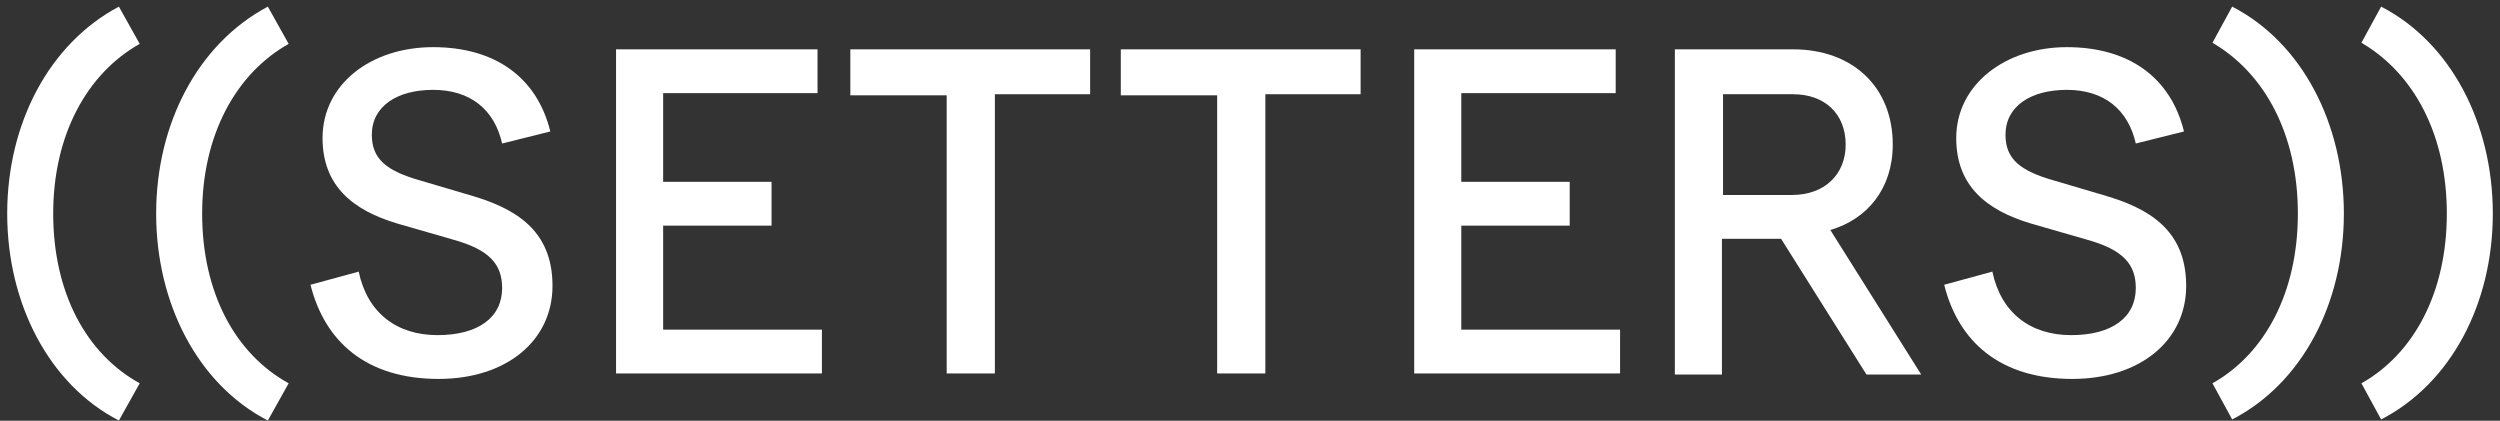
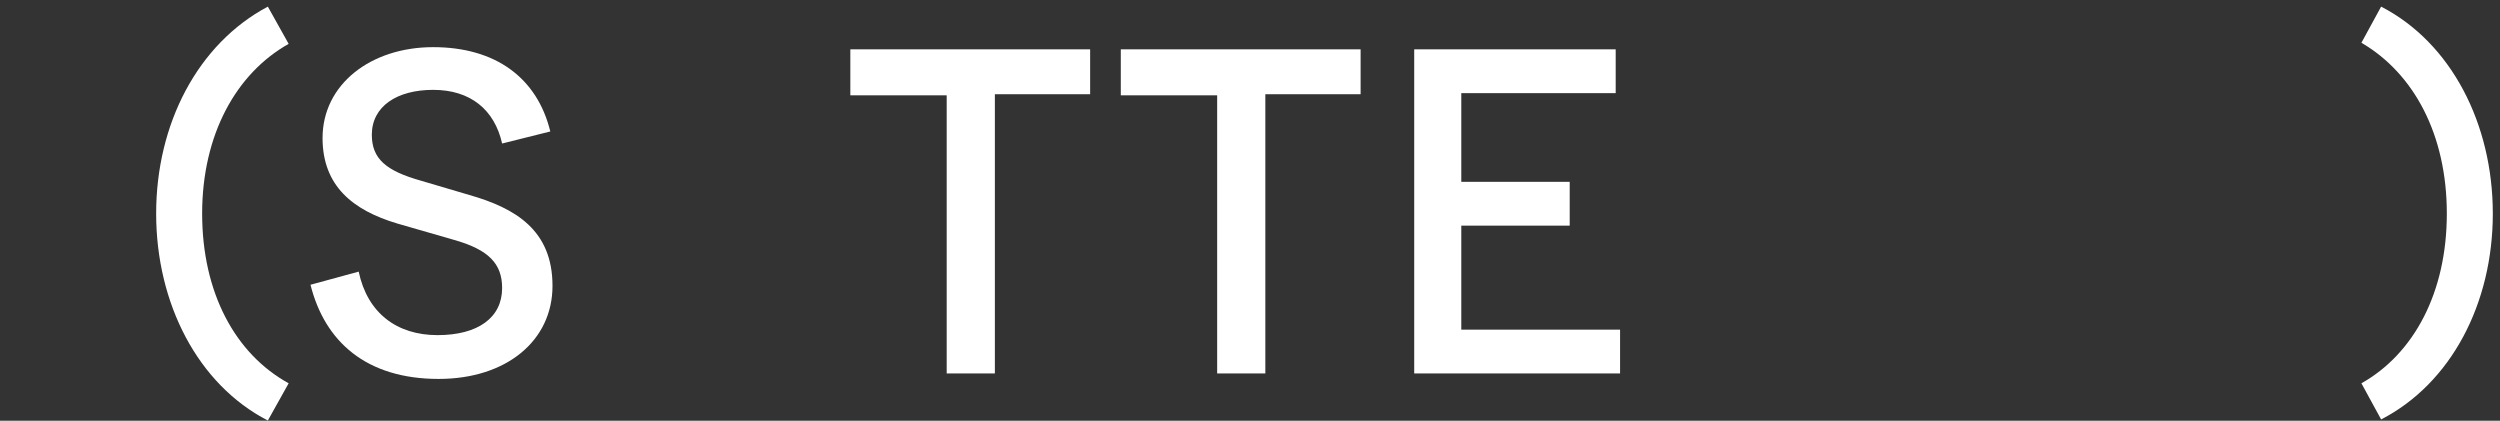
<svg xmlns="http://www.w3.org/2000/svg" width="309" height="52" viewBox="0 0 309 52" fill="none">
  <rect x="0" y="0" width="309" height="52" fill="#333333" stroke="none" />
  <path d="M294.307 0.819C302.969 5.286 308.112 15.301 308.112 26.398C308.112 37.496 302.969 47.376 294.307 51.842L291.871 47.376C298.367 43.722 302.428 36.143 302.428 26.398C302.428 16.654 298.367 9.075 291.871 5.286L294.307 0.819Z" fill="white" />
-   <path d="M275.897 0.819C284.559 5.286 289.702 15.301 289.702 26.398C289.702 37.496 284.559 47.376 275.897 51.842L273.461 47.376C279.957 43.722 284.017 36.143 284.017 26.398C284.017 16.654 279.957 9.075 273.461 5.286L275.897 0.819Z" fill="white" />
-   <path d="M263.985 17.738C263.038 13.542 260.06 11.106 255.459 11.106C250.993 11.106 247.88 13.136 247.88 16.655C247.88 19.632 249.639 21.121 253.97 22.339L259.925 24.098C265.609 25.723 270.211 28.429 270.211 35.332C270.211 42.099 264.526 46.835 256.135 46.835C247.203 46.835 242.06 42.234 240.301 35.196L246.256 33.572C247.338 38.715 250.993 41.422 256 41.422C261.008 41.422 263.985 39.256 263.985 35.602C263.985 32.625 262.361 30.865 258.03 29.647L250.993 27.617C245.579 25.993 241.79 23.016 241.79 17.061C241.79 10.429 247.88 5.828 255.459 5.828C263.173 5.828 268.316 9.617 269.94 16.249L263.985 17.738Z" fill="white" />
-   <path d="M207.012 46.294V6.098H221.628C228.937 6.098 233.944 10.7 233.944 17.873C233.944 23.286 230.831 27.076 226.23 28.429L237.463 46.294H230.696L220.14 29.512H212.831V46.294H207.012ZM212.831 24.098H221.493C225.553 24.098 228.125 21.527 228.125 17.873C228.125 14.083 225.553 11.647 221.628 11.647H212.967V24.098H212.831Z" fill="white" />
  <path d="M199.699 6.098V11.512H180.616V22.474H194.015V27.888H180.616V40.745H200.241V46.158H174.797V6.098H199.699Z" fill="white" />
  <path d="M150.441 46.294V11.782H138.531V6.098H168.171V11.647H156.396V46.158H150.441V46.294Z" fill="white" />
  <path d="M117.011 46.294V11.782H105.102V6.098H134.741V11.647H122.966V46.158H117.011V46.294Z" fill="white" />
-   <path d="M101.047 6.098V11.512H81.964V22.474H95.363V27.888H81.964V40.745H101.588V46.158H76.144V6.098H101.047Z" fill="white" />
  <path d="M62.063 17.738C61.116 13.542 58.138 11.106 53.537 11.106C49.071 11.106 45.958 13.136 45.958 16.655C45.958 19.632 47.717 21.121 52.048 22.339L58.003 24.098C63.687 25.723 68.289 28.429 68.289 35.332C68.289 42.099 62.605 46.835 54.214 46.835C45.281 46.835 40.138 42.234 38.379 35.196L44.334 33.572C45.416 38.715 49.071 41.422 54.078 41.422C59.086 41.422 62.063 39.256 62.063 35.602C62.063 32.625 60.439 30.865 56.108 29.647L49.071 27.617C43.657 25.993 39.868 23.016 39.868 17.061C39.868 10.429 45.822 5.828 53.537 5.828C61.251 5.828 66.394 9.617 68.018 16.249L62.063 17.738Z" fill="white" />
  <path d="M33.105 51.977C24.444 47.511 19.301 37.496 19.301 26.398C19.301 15.301 24.444 5.421 33.105 0.819L35.677 5.421C29.18 9.075 24.985 16.654 24.985 26.398C24.985 36.143 29.045 43.722 35.677 47.376L33.105 51.977Z" fill="white" />
-   <path d="M14.695 51.977C6.034 47.511 0.891 37.496 0.891 26.398C0.891 15.301 6.034 5.421 14.695 0.819L17.267 5.421C10.77 9.075 6.575 16.654 6.575 26.398C6.575 36.143 10.635 43.722 17.267 47.376L14.695 51.977Z" fill="white" />
</svg>